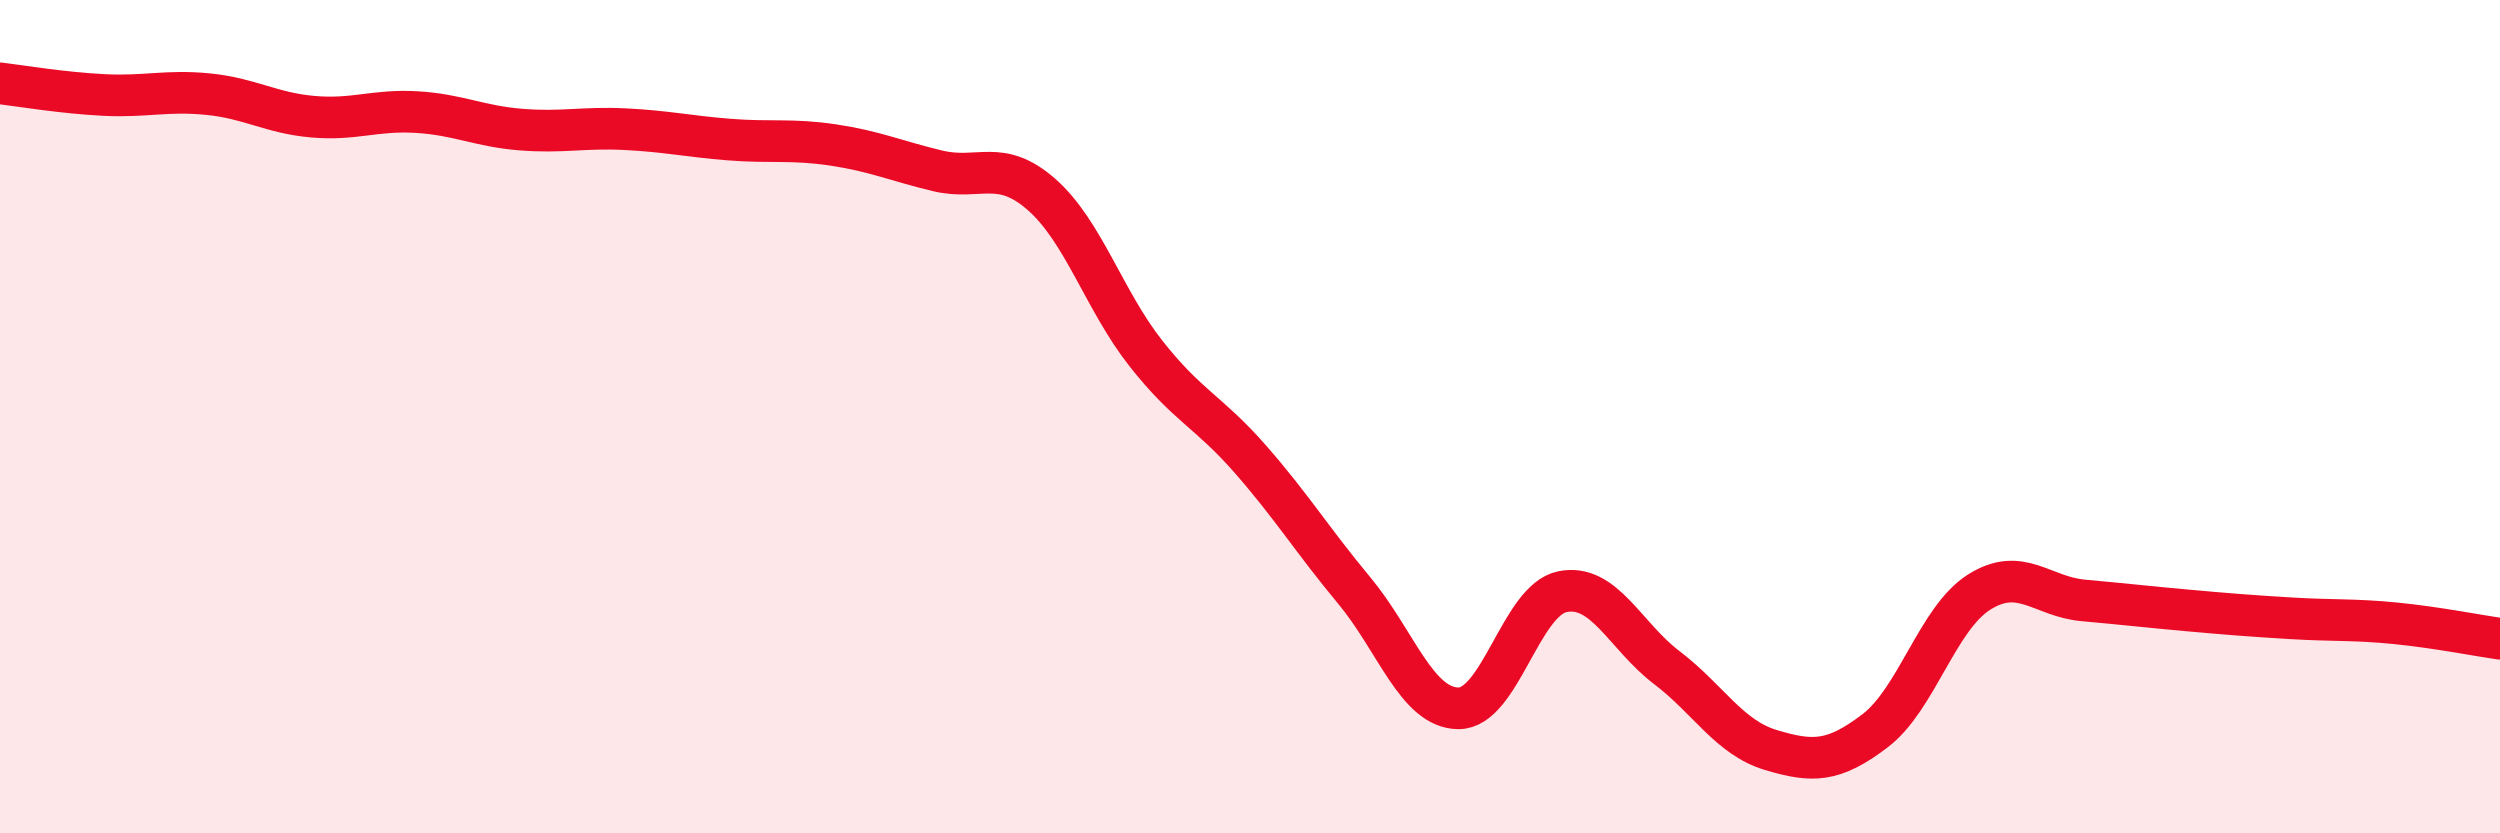
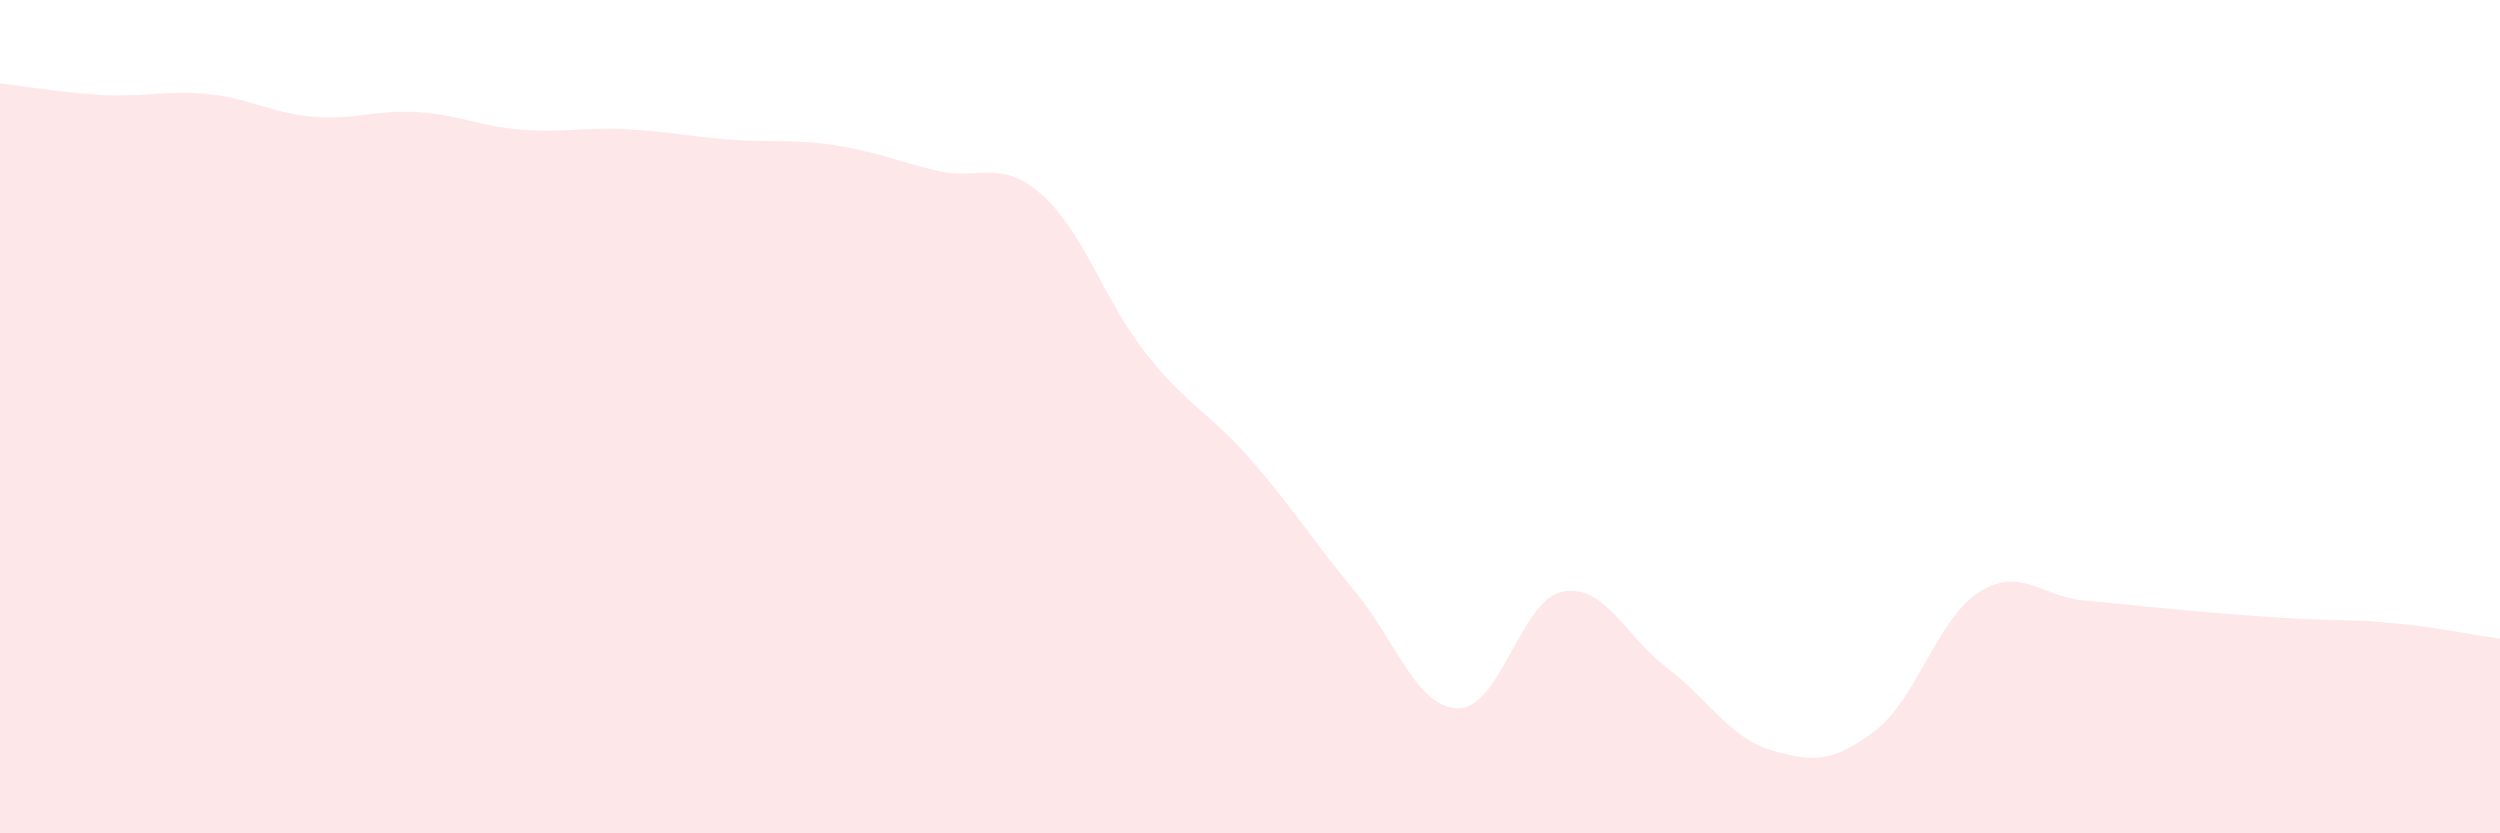
<svg xmlns="http://www.w3.org/2000/svg" width="60" height="20" viewBox="0 0 60 20">
  <path d="M 0,2 C 0.5,2.06 1.5,2.23 2.5,2.28 C 3.5,2.33 4,2.16 5,2.26 C 6,2.36 6.5,2.71 7.5,2.8 C 8.5,2.89 9,2.63 10,2.69 C 11,2.75 11.5,3.03 12.5,3.11 C 13.5,3.19 14,3.05 15,3.1 C 16,3.15 16.5,3.27 17.5,3.35 C 18.5,3.43 19,3.33 20,3.48 C 21,3.63 21.5,3.86 22.5,4.1 C 23.5,4.34 24,3.79 25,4.67 C 26,5.55 26.5,7.21 27.5,8.48 C 28.5,9.75 29,9.87 30,11.01 C 31,12.15 31.5,12.97 32.5,14.17 C 33.5,15.37 34,16.99 35,17 C 36,17.01 36.5,14.4 37.5,14.2 C 38.5,14 39,15.26 40,16.02 C 41,16.78 41.5,17.7 42.5,18 C 43.5,18.3 44,18.3 45,17.54 C 46,16.78 46.5,14.84 47.5,14.21 C 48.5,13.58 49,14.32 50,14.41 C 51,14.5 51.5,14.56 52.5,14.65 C 53.5,14.74 54,14.78 55,14.84 C 56,14.9 56.5,14.86 57.5,14.96 C 58.5,15.06 59.5,15.26 60,15.33L60 20L0 20Z" fill="#EB0A25" opacity="0.1" stroke-linecap="round" stroke-linejoin="round" />
-   <path d="M 0,2 C 0.5,2.06 1.5,2.23 2.5,2.28 C 3.5,2.33 4,2.16 5,2.26 C 6,2.36 6.5,2.71 7.5,2.8 C 8.5,2.89 9,2.63 10,2.69 C 11,2.75 11.5,3.03 12.5,3.11 C 13.5,3.19 14,3.05 15,3.1 C 16,3.15 16.5,3.27 17.5,3.35 C 18.5,3.43 19,3.33 20,3.48 C 21,3.63 21.5,3.86 22.5,4.1 C 23.5,4.34 24,3.79 25,4.67 C 26,5.55 26.5,7.21 27.5,8.48 C 28.5,9.75 29,9.87 30,11.01 C 31,12.15 31.5,12.97 32.5,14.17 C 33.5,15.37 34,16.99 35,17 C 36,17.01 36.5,14.4 37.5,14.2 C 38.5,14 39,15.26 40,16.02 C 41,16.78 41.5,17.7 42.5,18 C 43.5,18.3 44,18.3 45,17.54 C 46,16.78 46.5,14.84 47.5,14.21 C 48.5,13.58 49,14.32 50,14.41 C 51,14.5 51.5,14.56 52.5,14.65 C 53.5,14.74 54,14.78 55,14.84 C 56,14.9 56.5,14.86 57.5,14.96 C 58.5,15.06 59.5,15.26 60,15.33" stroke="#EB0A25" stroke-width="1" fill="none" stroke-linecap="round" stroke-linejoin="round" />
</svg>